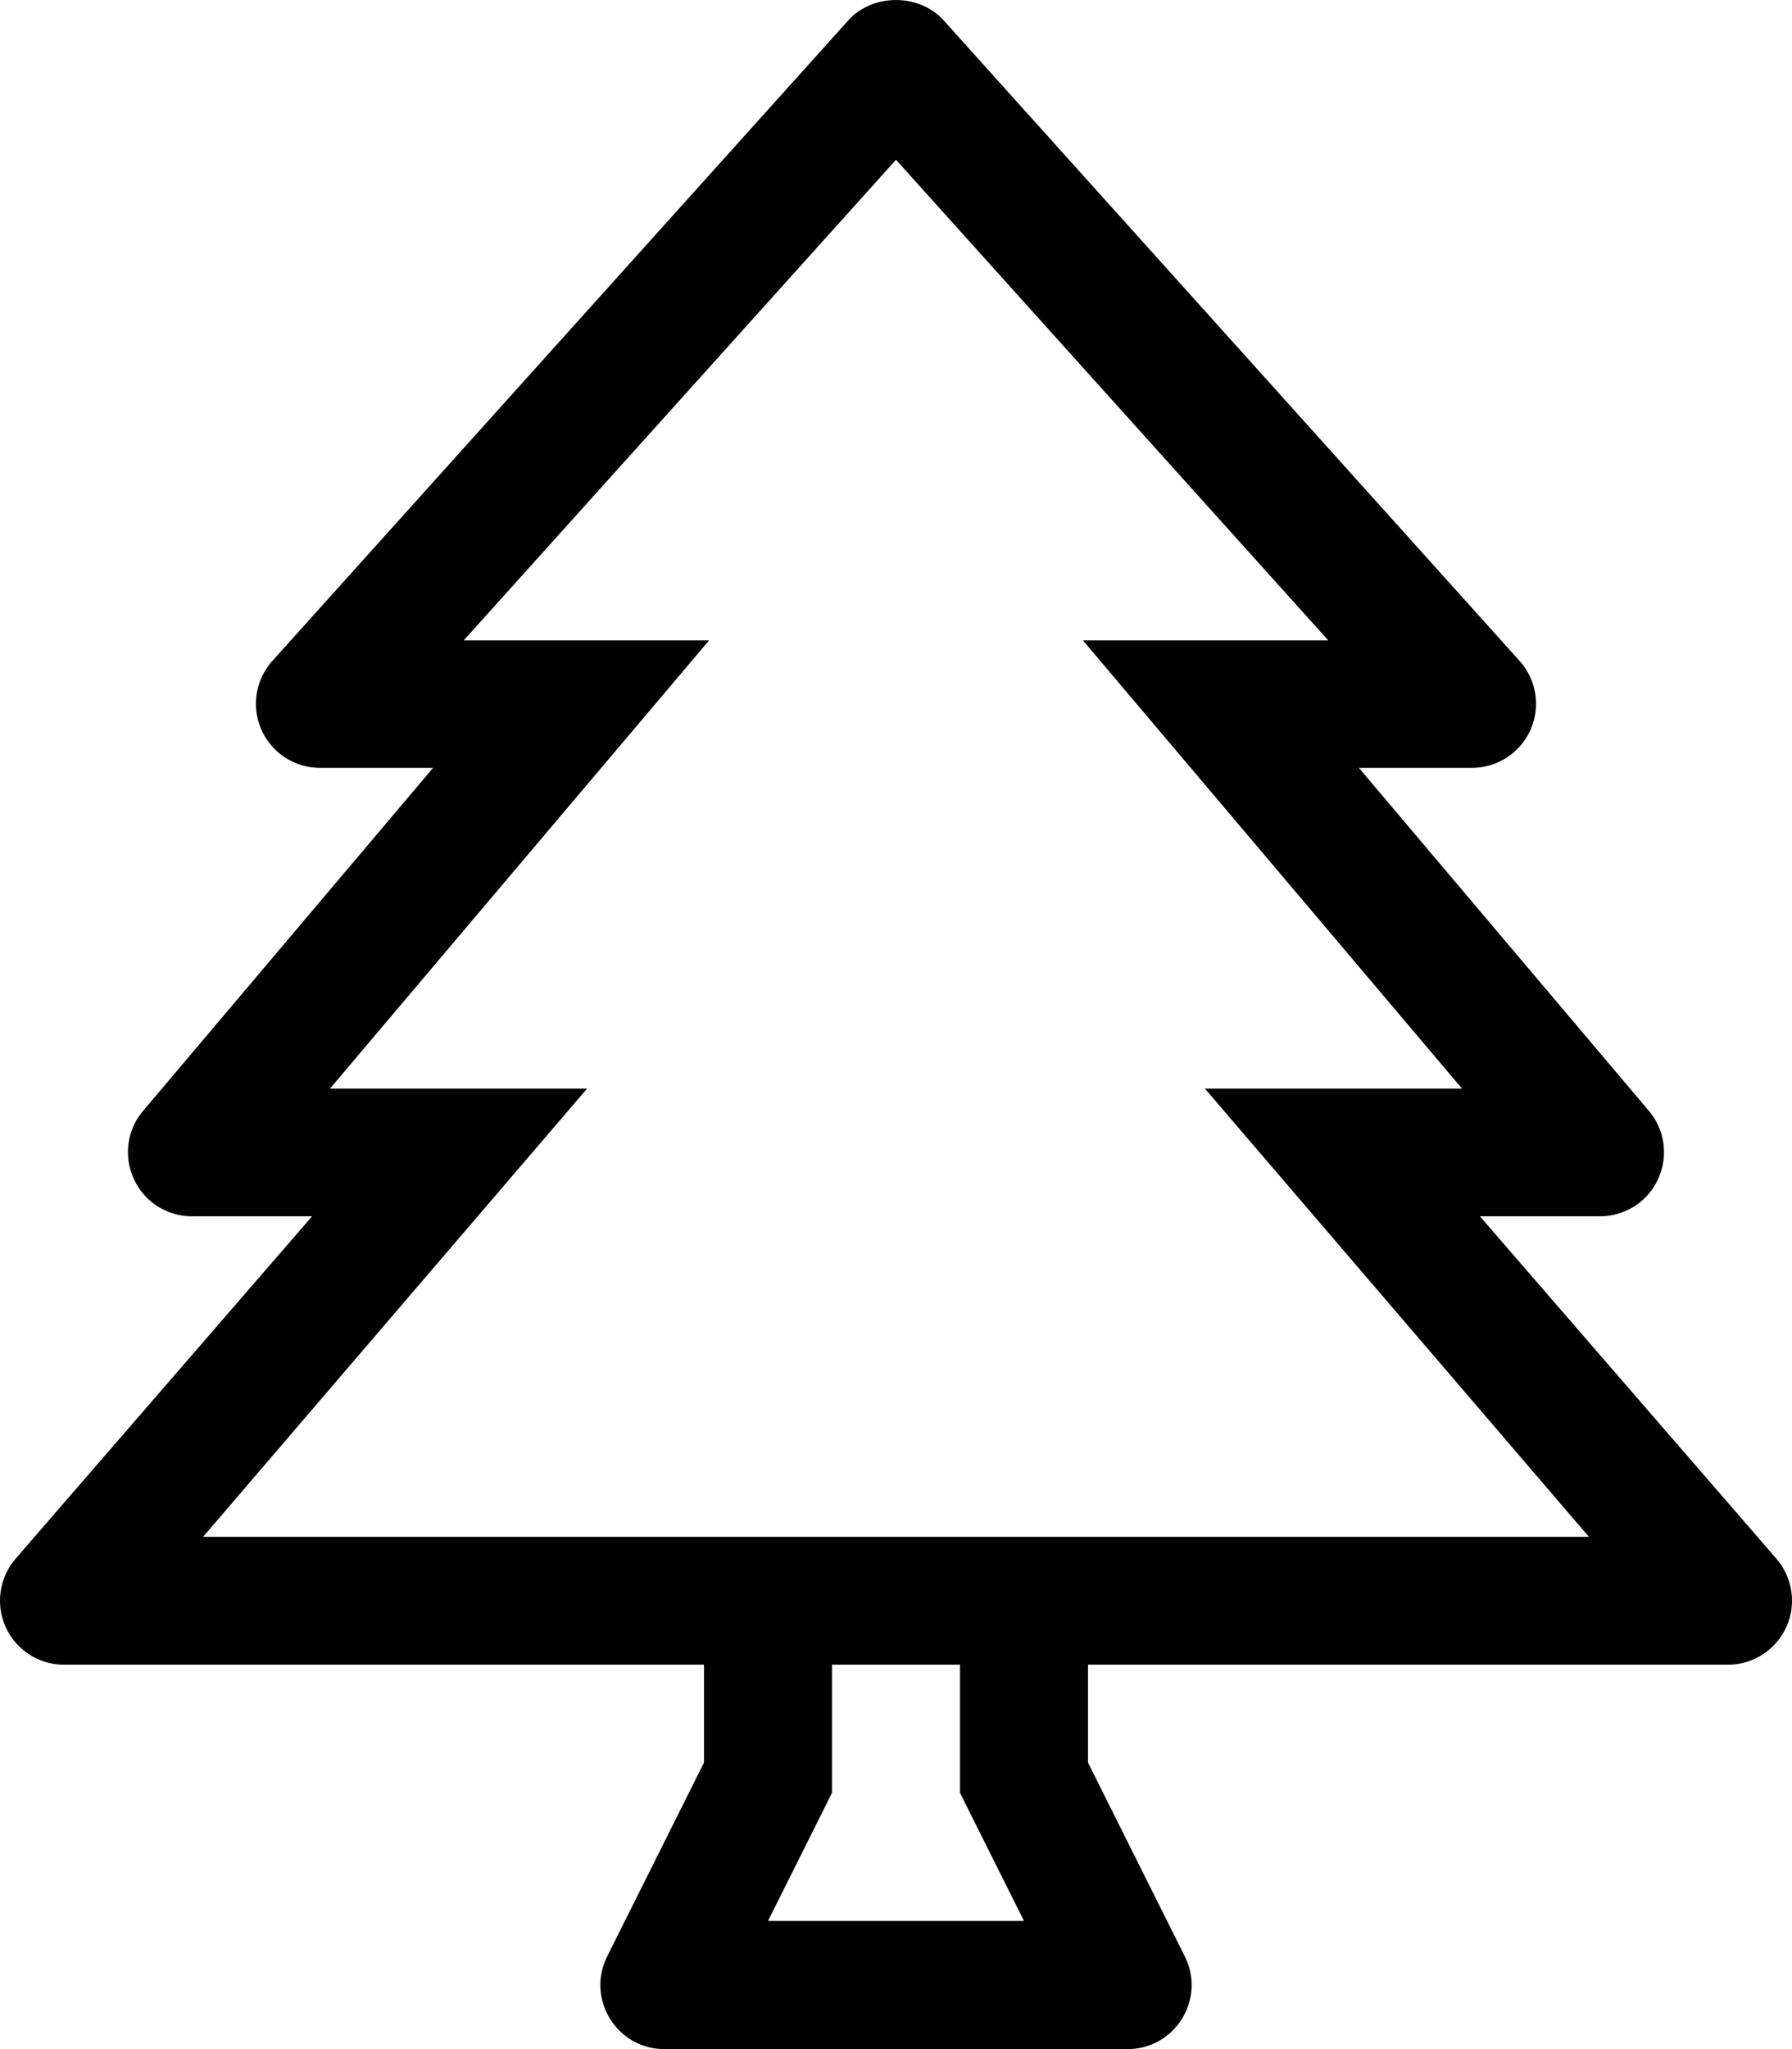
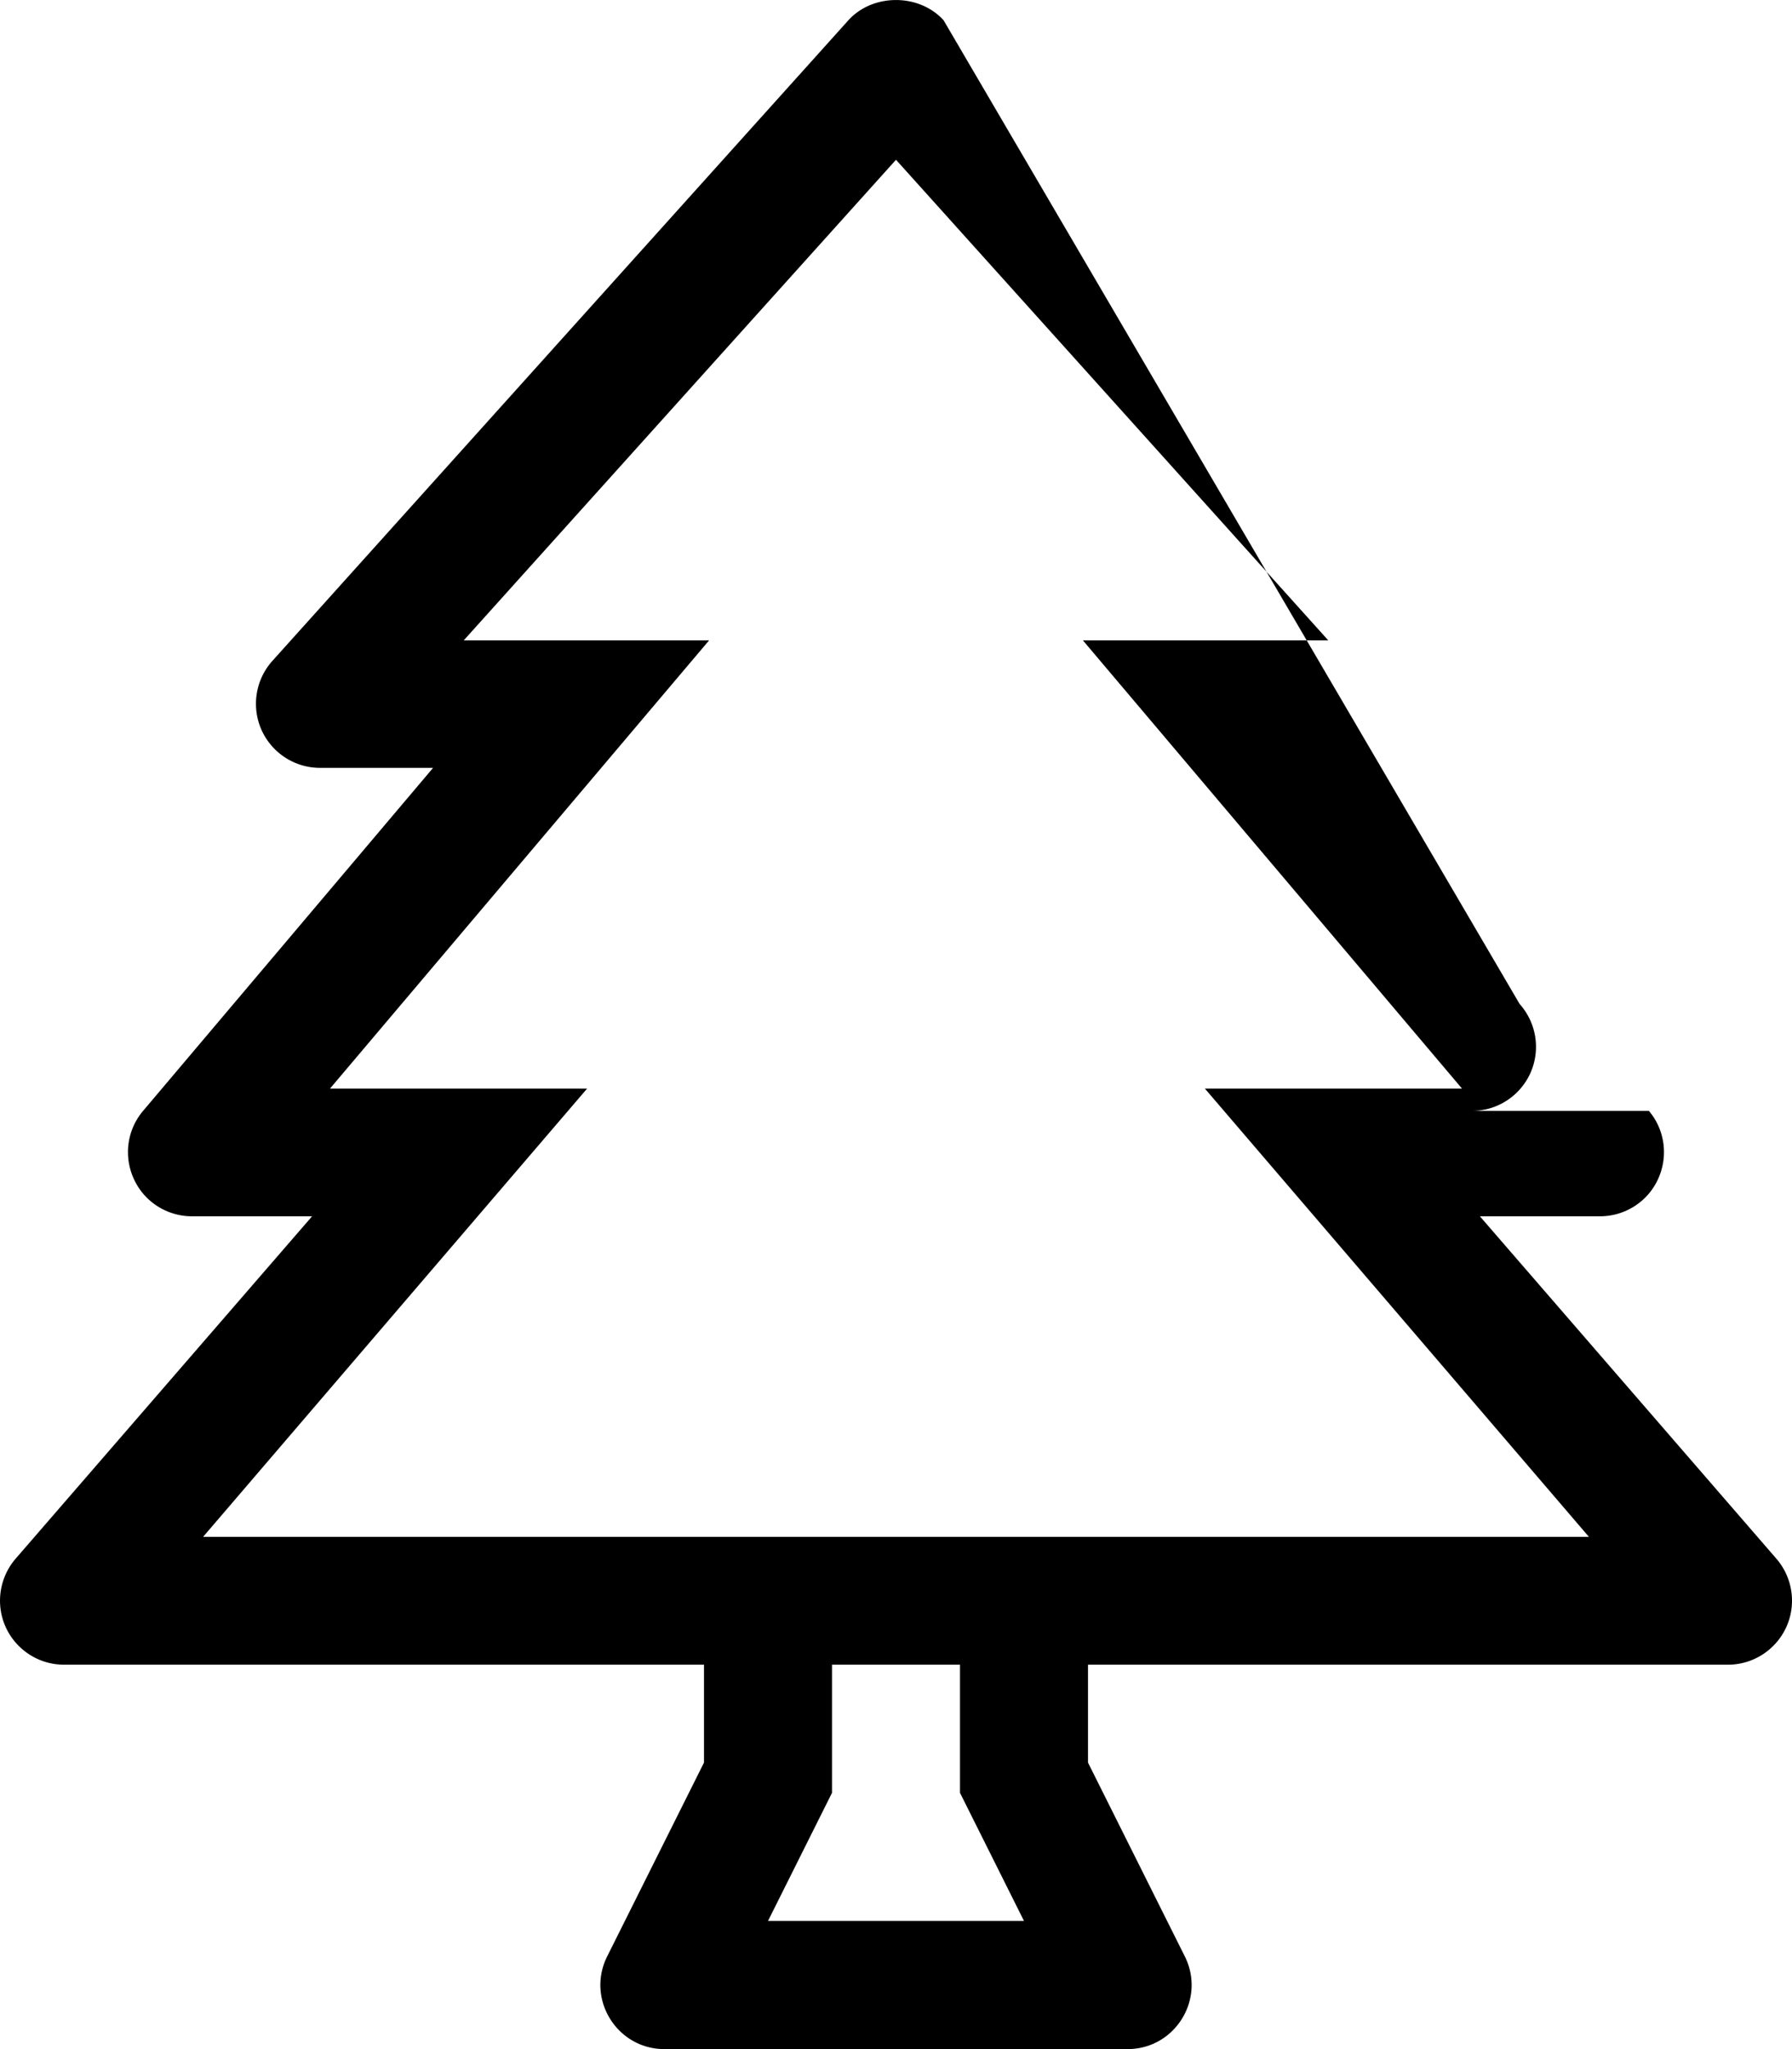
<svg xmlns="http://www.w3.org/2000/svg" aria-hidden="true" focusable="false" data-prefix="fal" data-icon="tree" class="svg-inline--fa fa-tree fa-w-14" role="img" viewBox="0 0 448 512">
-   <path fill="currentColor" d="M444.09 389.46l-74.12-85.55H400c6.22 0 11.91-3.61 14.5-9.27 2.62-5.66 1.75-12.32-2.28-17.07l-72.5-85.71H368c6.31 0 12.03-3.72 14.62-9.49 2.56-5.78 1.5-12.52-2.72-17.23L235.9 5.07c-6.12-6.75-17.69-6.75-23.81 0l-144 160.07a16.06 16.06 0 0 0-2.72 17.23c2.59 5.77 8.31 9.49 14.62 9.49h28.28l-72.5 85.71c-4.03 4.75-4.91 11.41-2.28 17.07 2.59 5.66 8.28 9.27 14.5 9.27h30.03L3.91 389.46c-4.09 4.74-5.06 11.44-2.47 17.13 2.62 5.71 8.31 9.36 14.56 9.36h160v24.46l-24.2 48.42c-5.32 10.64 2.42 23.17 14.31 23.17h115.78c11.89 0 19.63-12.52 14.31-23.17L272 440.41v-24.46h160c6.25 0 11.94-3.66 14.56-9.36 2.6-5.69 1.63-12.39-2.47-17.13zM192 479.98l16-32.01v-32.02h32v32.02l16 32.01h-64zM50.78 384l96-112H82.5l94.78-112h-61.34L224 39.92 332.06 160h-61.34l94.78 112h-64.28l96 112H50.78z" />
+   <path fill="currentColor" d="M444.09 389.46l-74.12-85.55H400c6.22 0 11.91-3.61 14.5-9.27 2.62-5.66 1.75-12.32-2.28-17.07H368c6.31 0 12.03-3.72 14.62-9.49 2.56-5.78 1.5-12.52-2.72-17.23L235.9 5.07c-6.12-6.75-17.69-6.75-23.81 0l-144 160.07a16.06 16.06 0 0 0-2.72 17.23c2.59 5.77 8.31 9.49 14.62 9.49h28.28l-72.5 85.71c-4.03 4.75-4.91 11.41-2.28 17.07 2.59 5.66 8.28 9.27 14.5 9.27h30.03L3.91 389.46c-4.09 4.74-5.06 11.44-2.47 17.13 2.62 5.71 8.31 9.36 14.56 9.36h160v24.46l-24.2 48.42c-5.32 10.64 2.42 23.17 14.31 23.17h115.78c11.89 0 19.63-12.52 14.31-23.17L272 440.41v-24.46h160c6.25 0 11.94-3.66 14.56-9.36 2.6-5.69 1.63-12.39-2.47-17.13zM192 479.98l16-32.01v-32.02h32v32.02l16 32.01h-64zM50.78 384l96-112H82.5l94.78-112h-61.34L224 39.92 332.06 160h-61.34l94.78 112h-64.28l96 112H50.78z" />
</svg>